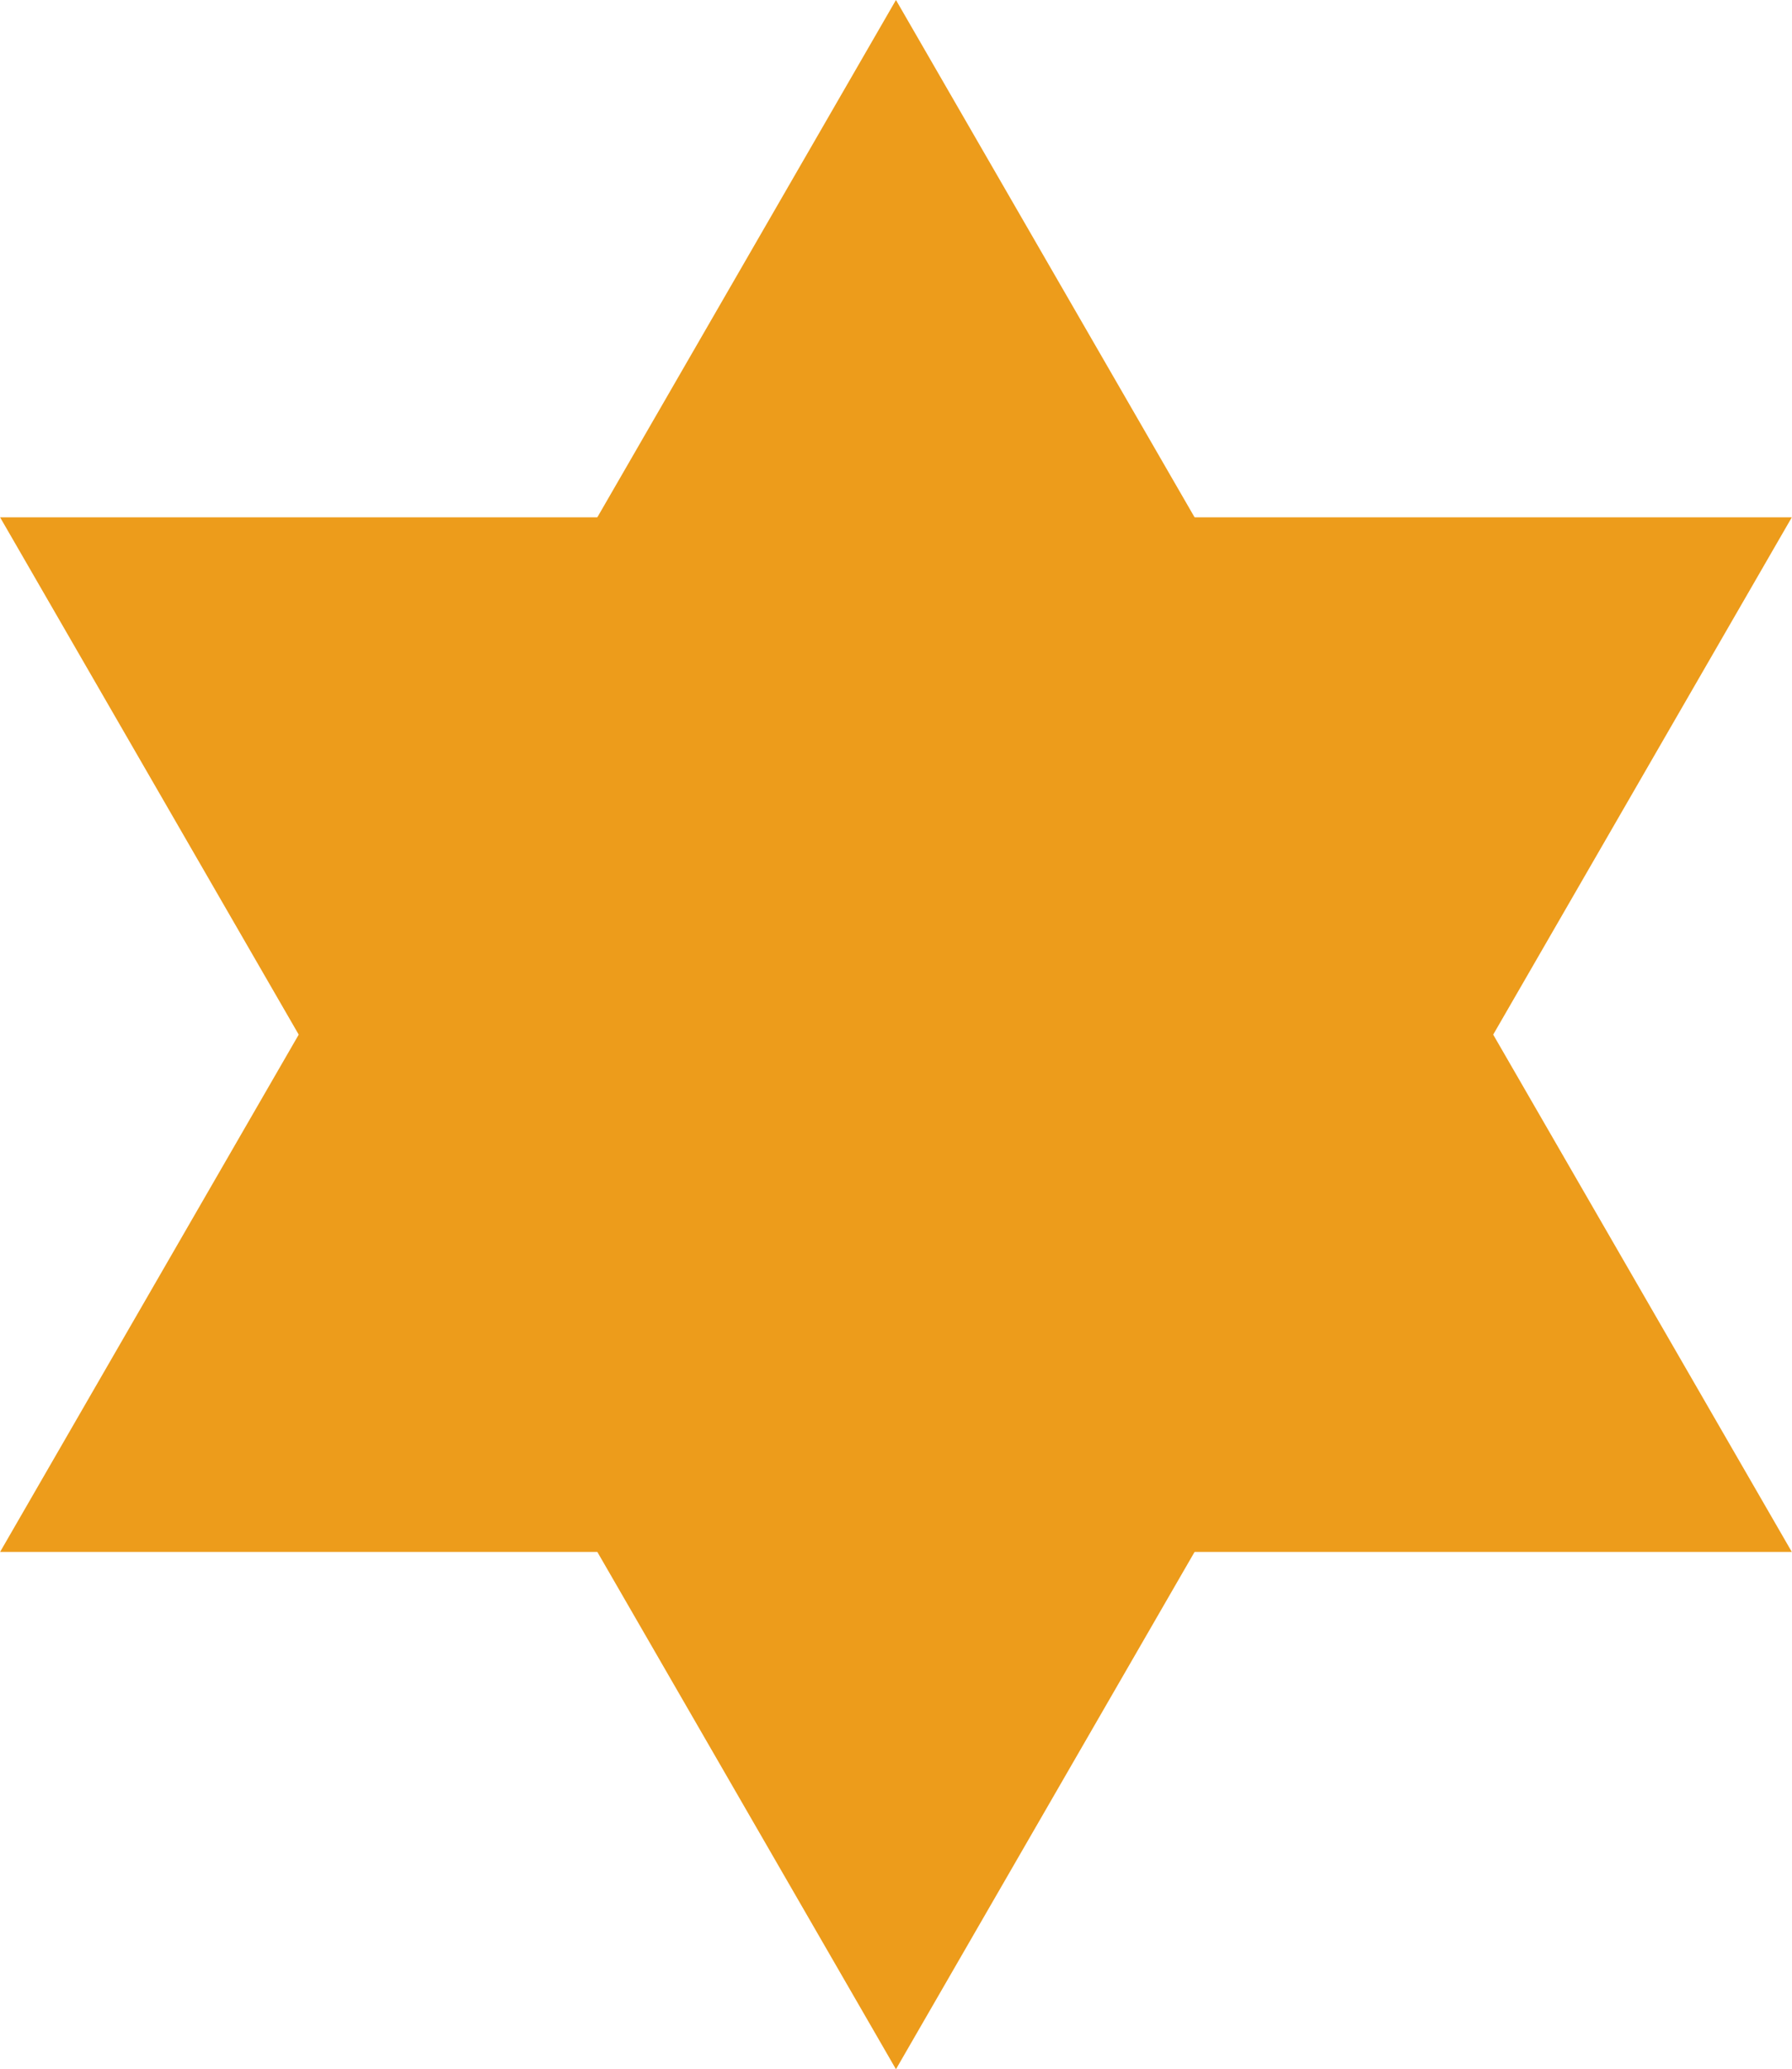
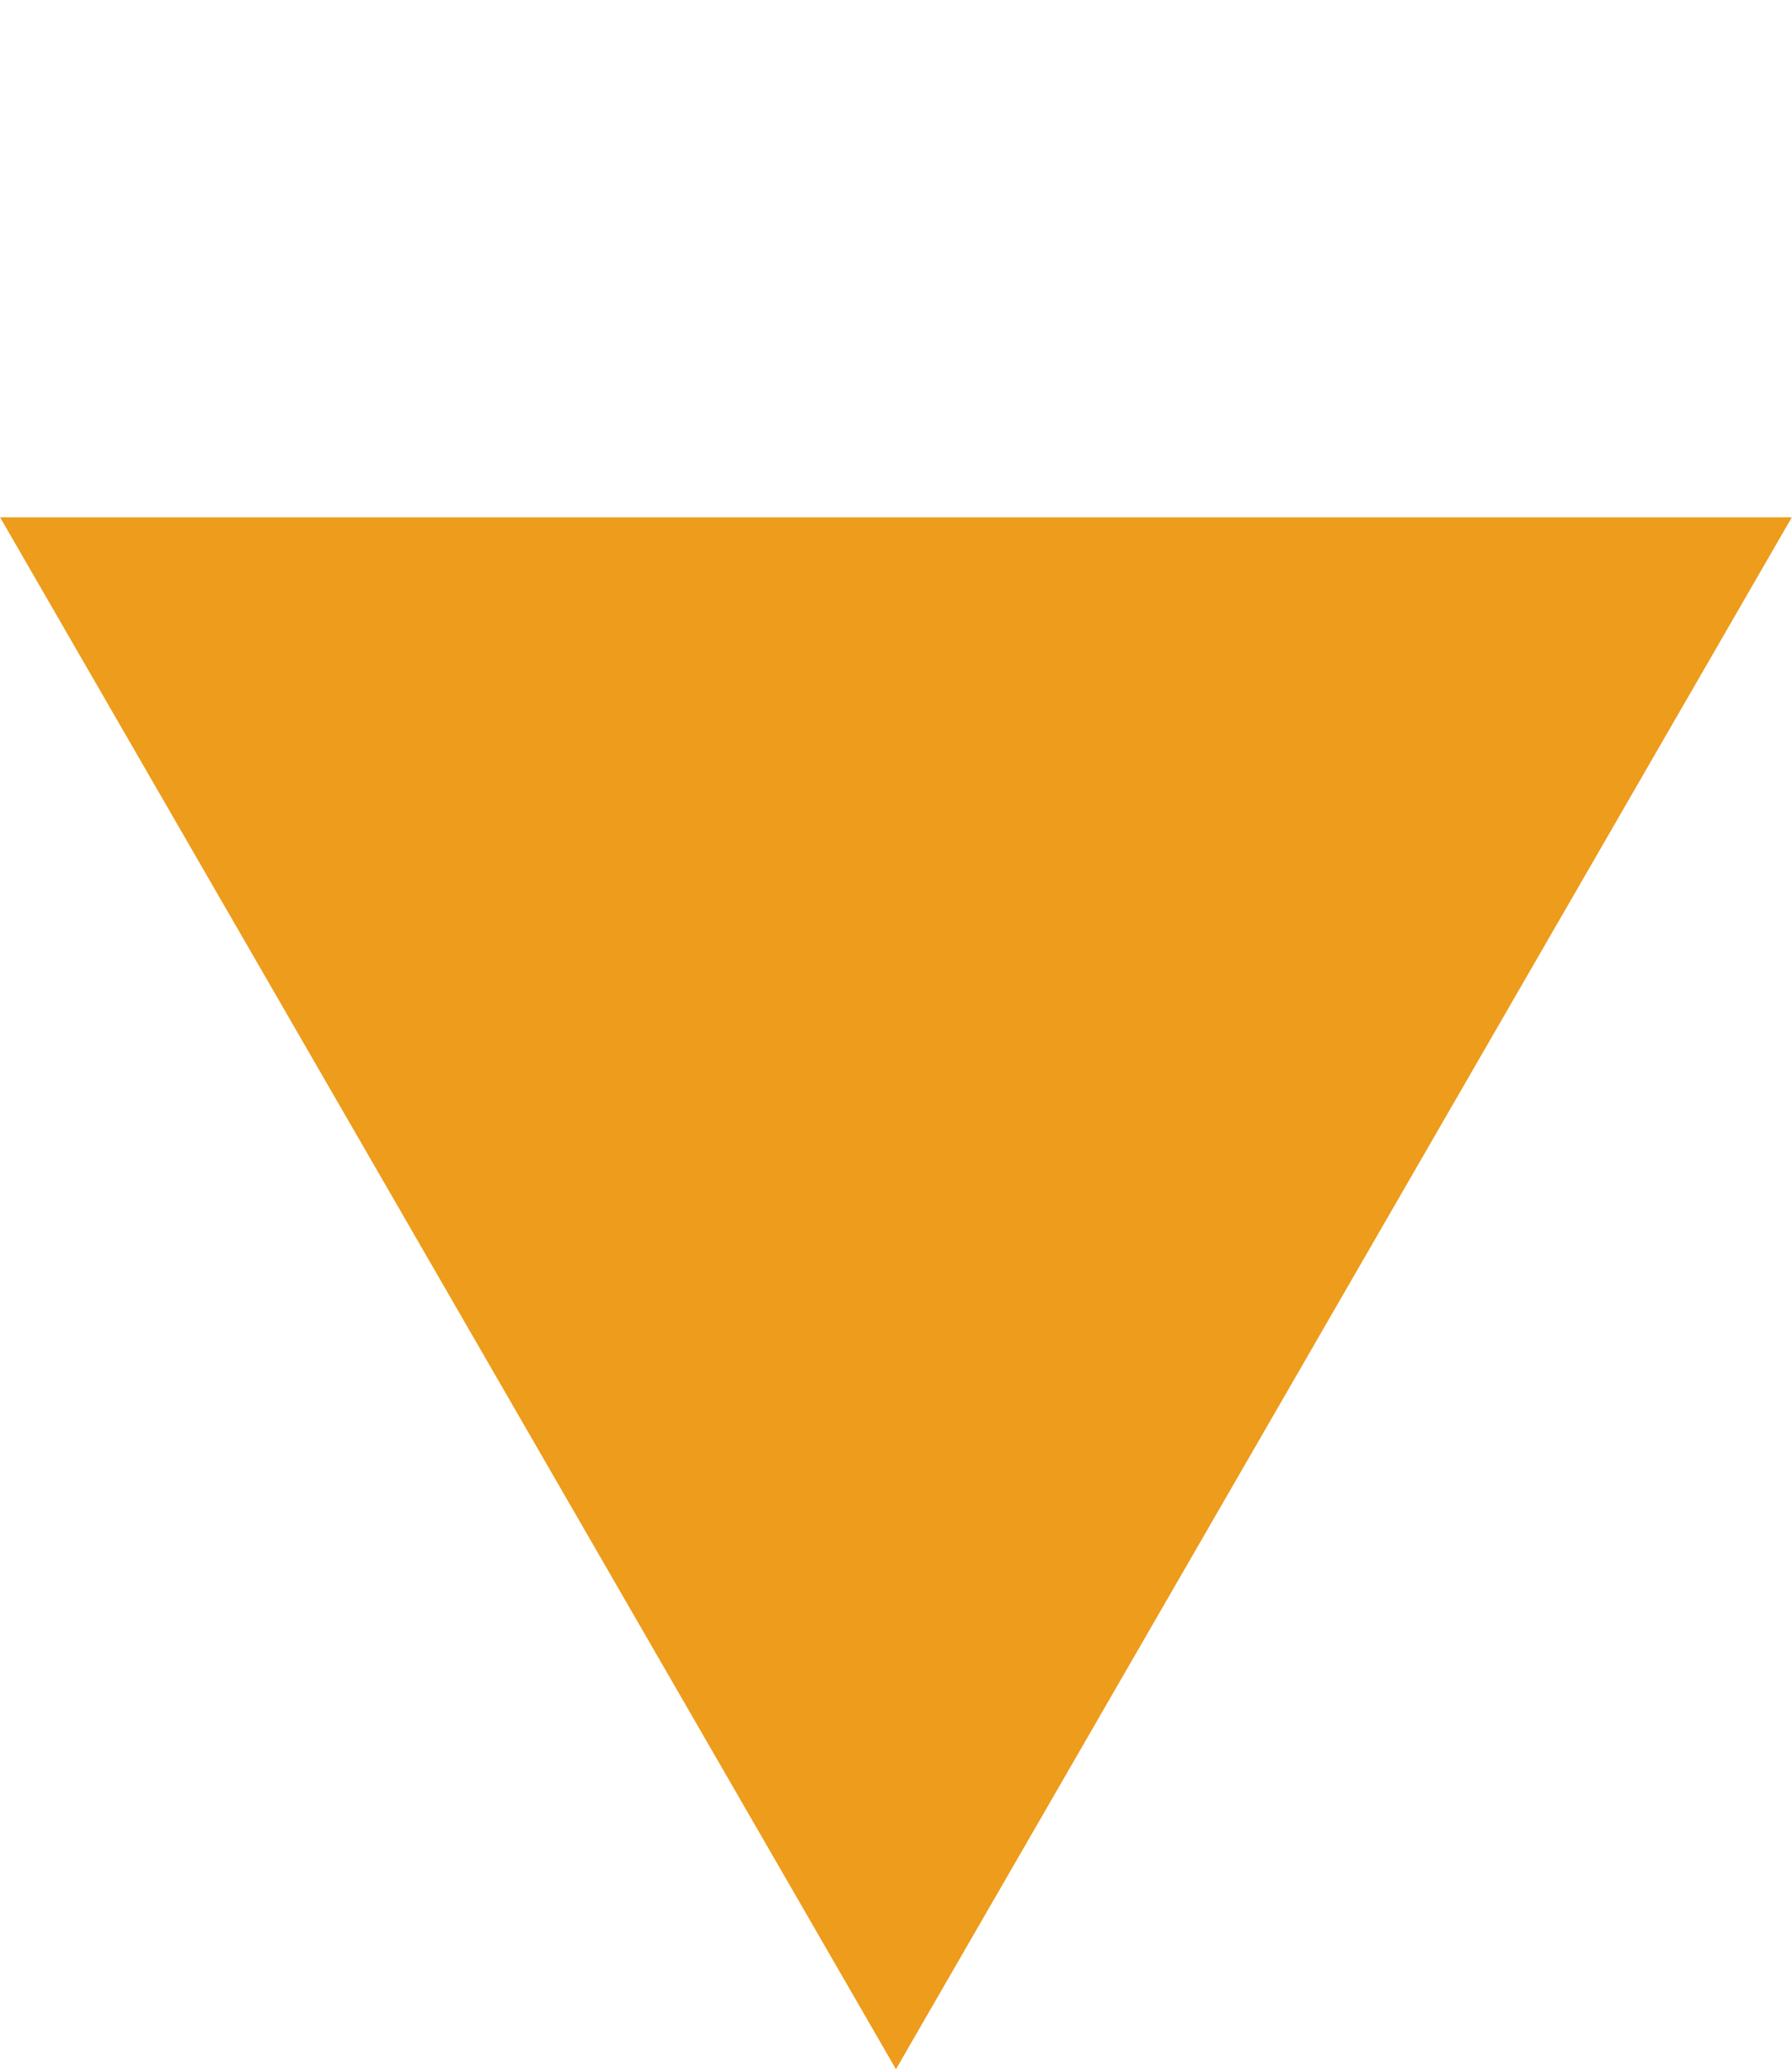
<svg xmlns="http://www.w3.org/2000/svg" height="2473" preserveAspectRatio="xMidYMid meet" version="1.0" viewBox="8.7 12.0 2141.7 2473.0" width="2142" zoomAndPan="magnify">
  <g id="change1_1">
-     <path d="M1079.5 12L8.66 1866.75 2150.34 1866.75z" fill="#ed9c1b" />
-   </g>
+     </g>
  <g id="change1_2">
    <path d="M1079.5 2485L8.66 630.25 2150.34 630.25z" fill="#ed9c1b" />
  </g>
</svg>